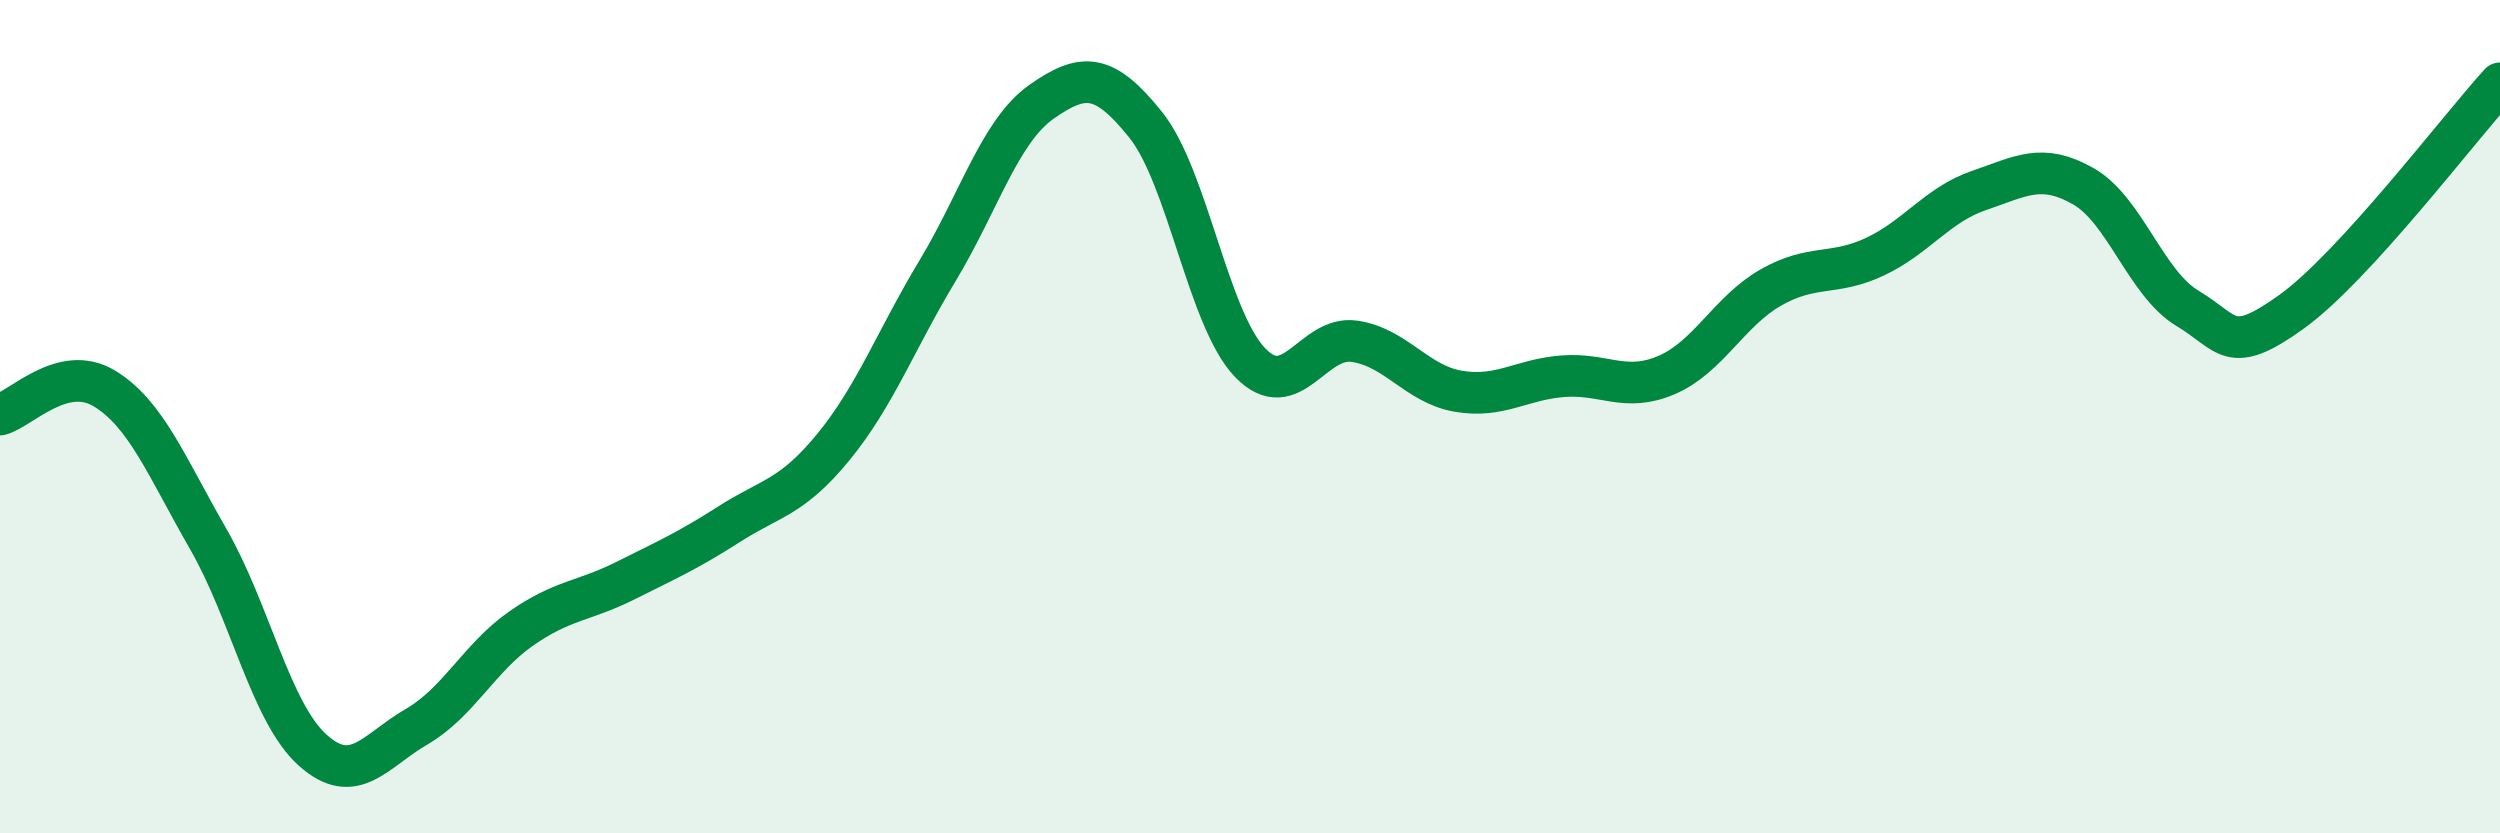
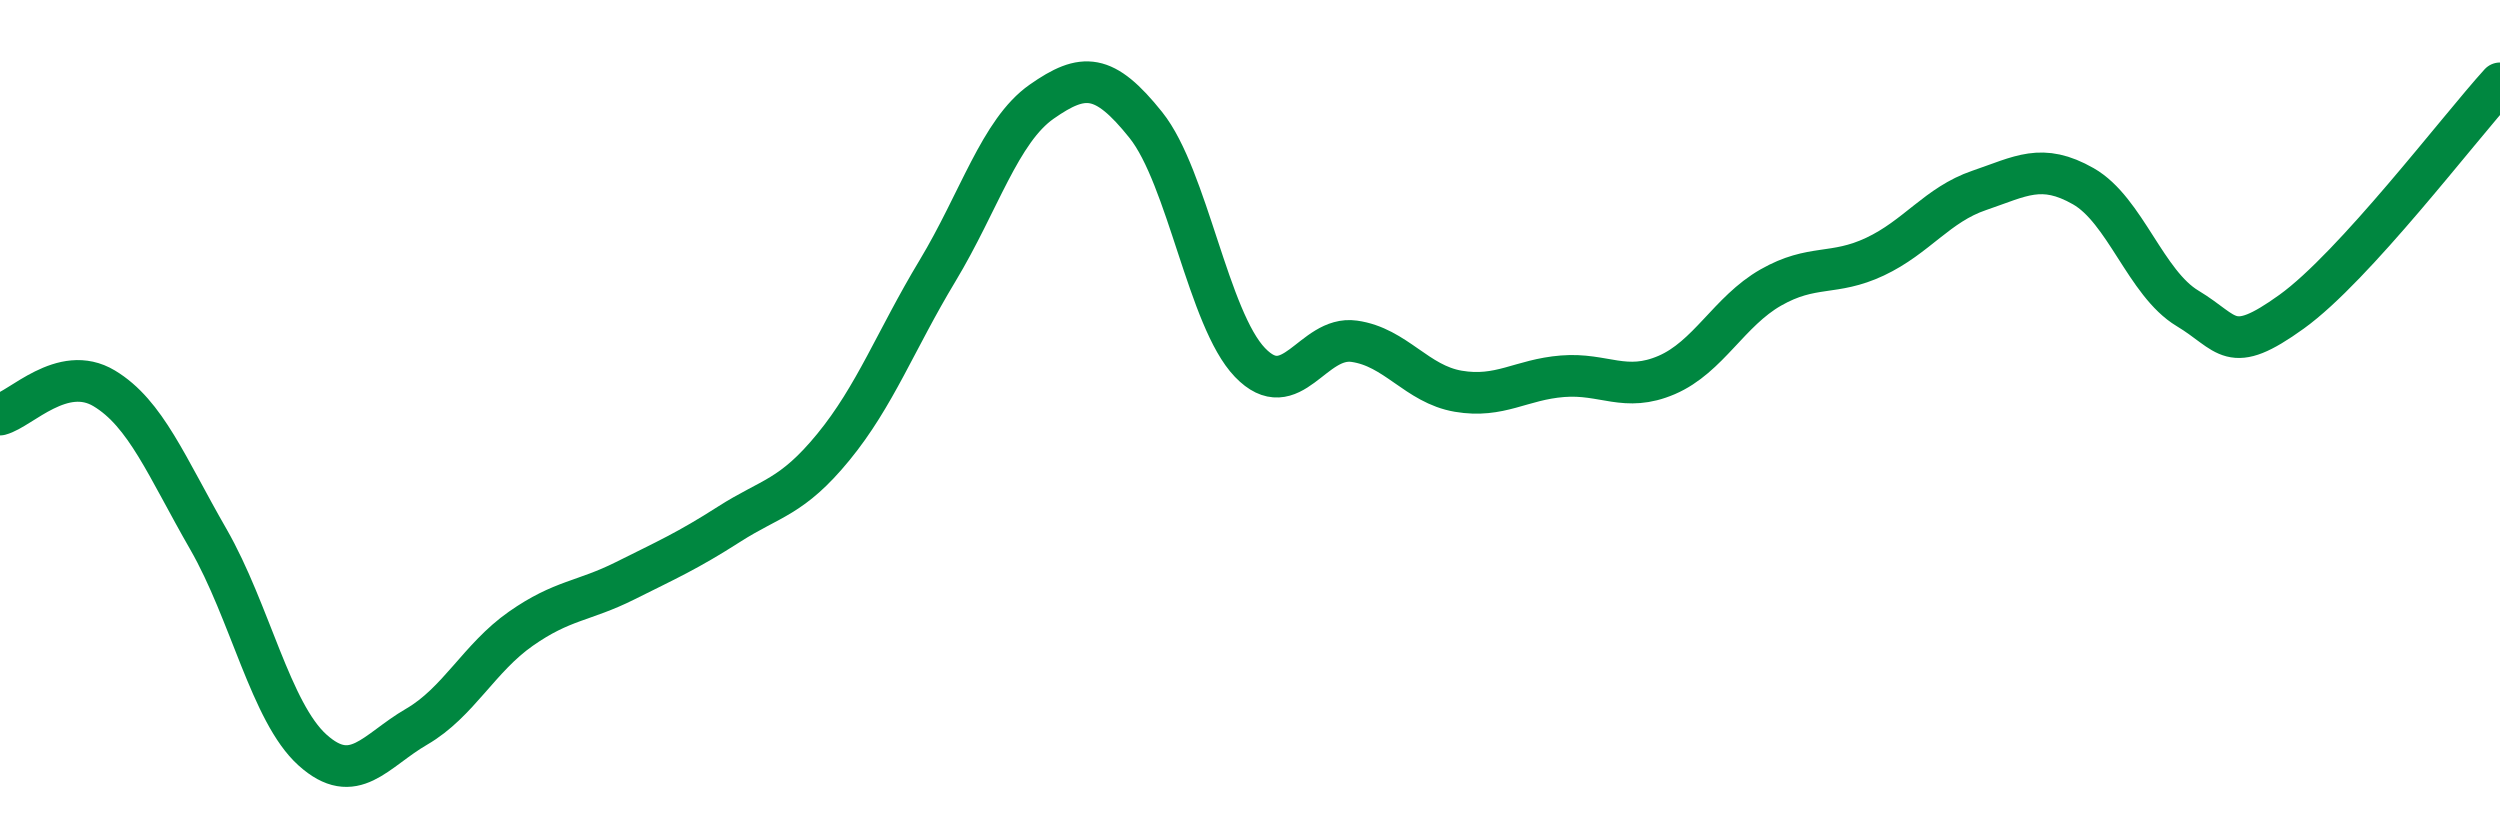
<svg xmlns="http://www.w3.org/2000/svg" width="60" height="20" viewBox="0 0 60 20">
-   <path d="M 0,9.95 C 0.5,9.82 1.5,8.72 2.5,9.32 C 3.5,9.92 4,11.2 5,12.94 C 6,14.68 6.5,17.1 7.5,18 C 8.5,18.9 9,18.02 10,17.44 C 11,16.86 11.5,15.79 12.5,15.09 C 13.5,14.39 14,14.44 15,13.94 C 16,13.44 16.5,13.22 17.5,12.58 C 18.5,11.94 19,11.95 20,10.73 C 21,9.51 21.5,8.16 22.5,6.5 C 23.5,4.84 24,3.14 25,2.44 C 26,1.74 26.5,1.75 27.5,3 C 28.5,4.25 29,7.66 30,8.7 C 31,9.74 31.5,8.05 32.5,8.19 C 33.5,8.33 34,9.22 35,9.39 C 36,9.56 36.5,9.11 37.5,9.03 C 38.5,8.95 39,9.43 40,9 C 41,8.57 41.5,7.47 42.5,6.9 C 43.5,6.33 44,6.63 45,6.16 C 46,5.69 46.5,4.91 47.5,4.57 C 48.5,4.23 49,3.9 50,4.47 C 51,5.04 51.5,6.8 52.5,7.4 C 53.5,8 53.5,8.56 55,7.48 C 56.5,6.4 59,3.1 60,2L60 20L0 20Z" fill="#008740" opacity="0.1" stroke-linecap="round" stroke-linejoin="round" />
  <path d="M 0,9.95 C 0.5,9.82 1.5,8.72 2.5,9.32 C 3.5,9.92 4,11.2 5,12.94 C 6,14.68 6.5,17.1 7.5,18 C 8.5,18.9 9,18.02 10,17.44 C 11,16.86 11.5,15.79 12.5,15.09 C 13.5,14.39 14,14.44 15,13.94 C 16,13.44 16.5,13.22 17.5,12.58 C 18.5,11.94 19,11.95 20,10.73 C 21,9.51 21.5,8.16 22.5,6.5 C 23.5,4.84 24,3.14 25,2.44 C 26,1.74 26.5,1.75 27.5,3 C 28.5,4.25 29,7.66 30,8.7 C 31,9.74 31.5,8.05 32.5,8.19 C 33.5,8.33 34,9.22 35,9.39 C 36,9.56 36.5,9.11 37.5,9.03 C 38.5,8.95 39,9.43 40,9 C 41,8.57 41.5,7.47 42.5,6.9 C 43.5,6.33 44,6.63 45,6.16 C 46,5.69 46.5,4.91 47.5,4.57 C 48.5,4.23 49,3.9 50,4.47 C 51,5.04 51.5,6.8 52.5,7.4 C 53.5,8 53.5,8.56 55,7.48 C 56.5,6.4 59,3.1 60,2" stroke="#008740" stroke-width="1" fill="none" stroke-linecap="round" stroke-linejoin="round" />
</svg>